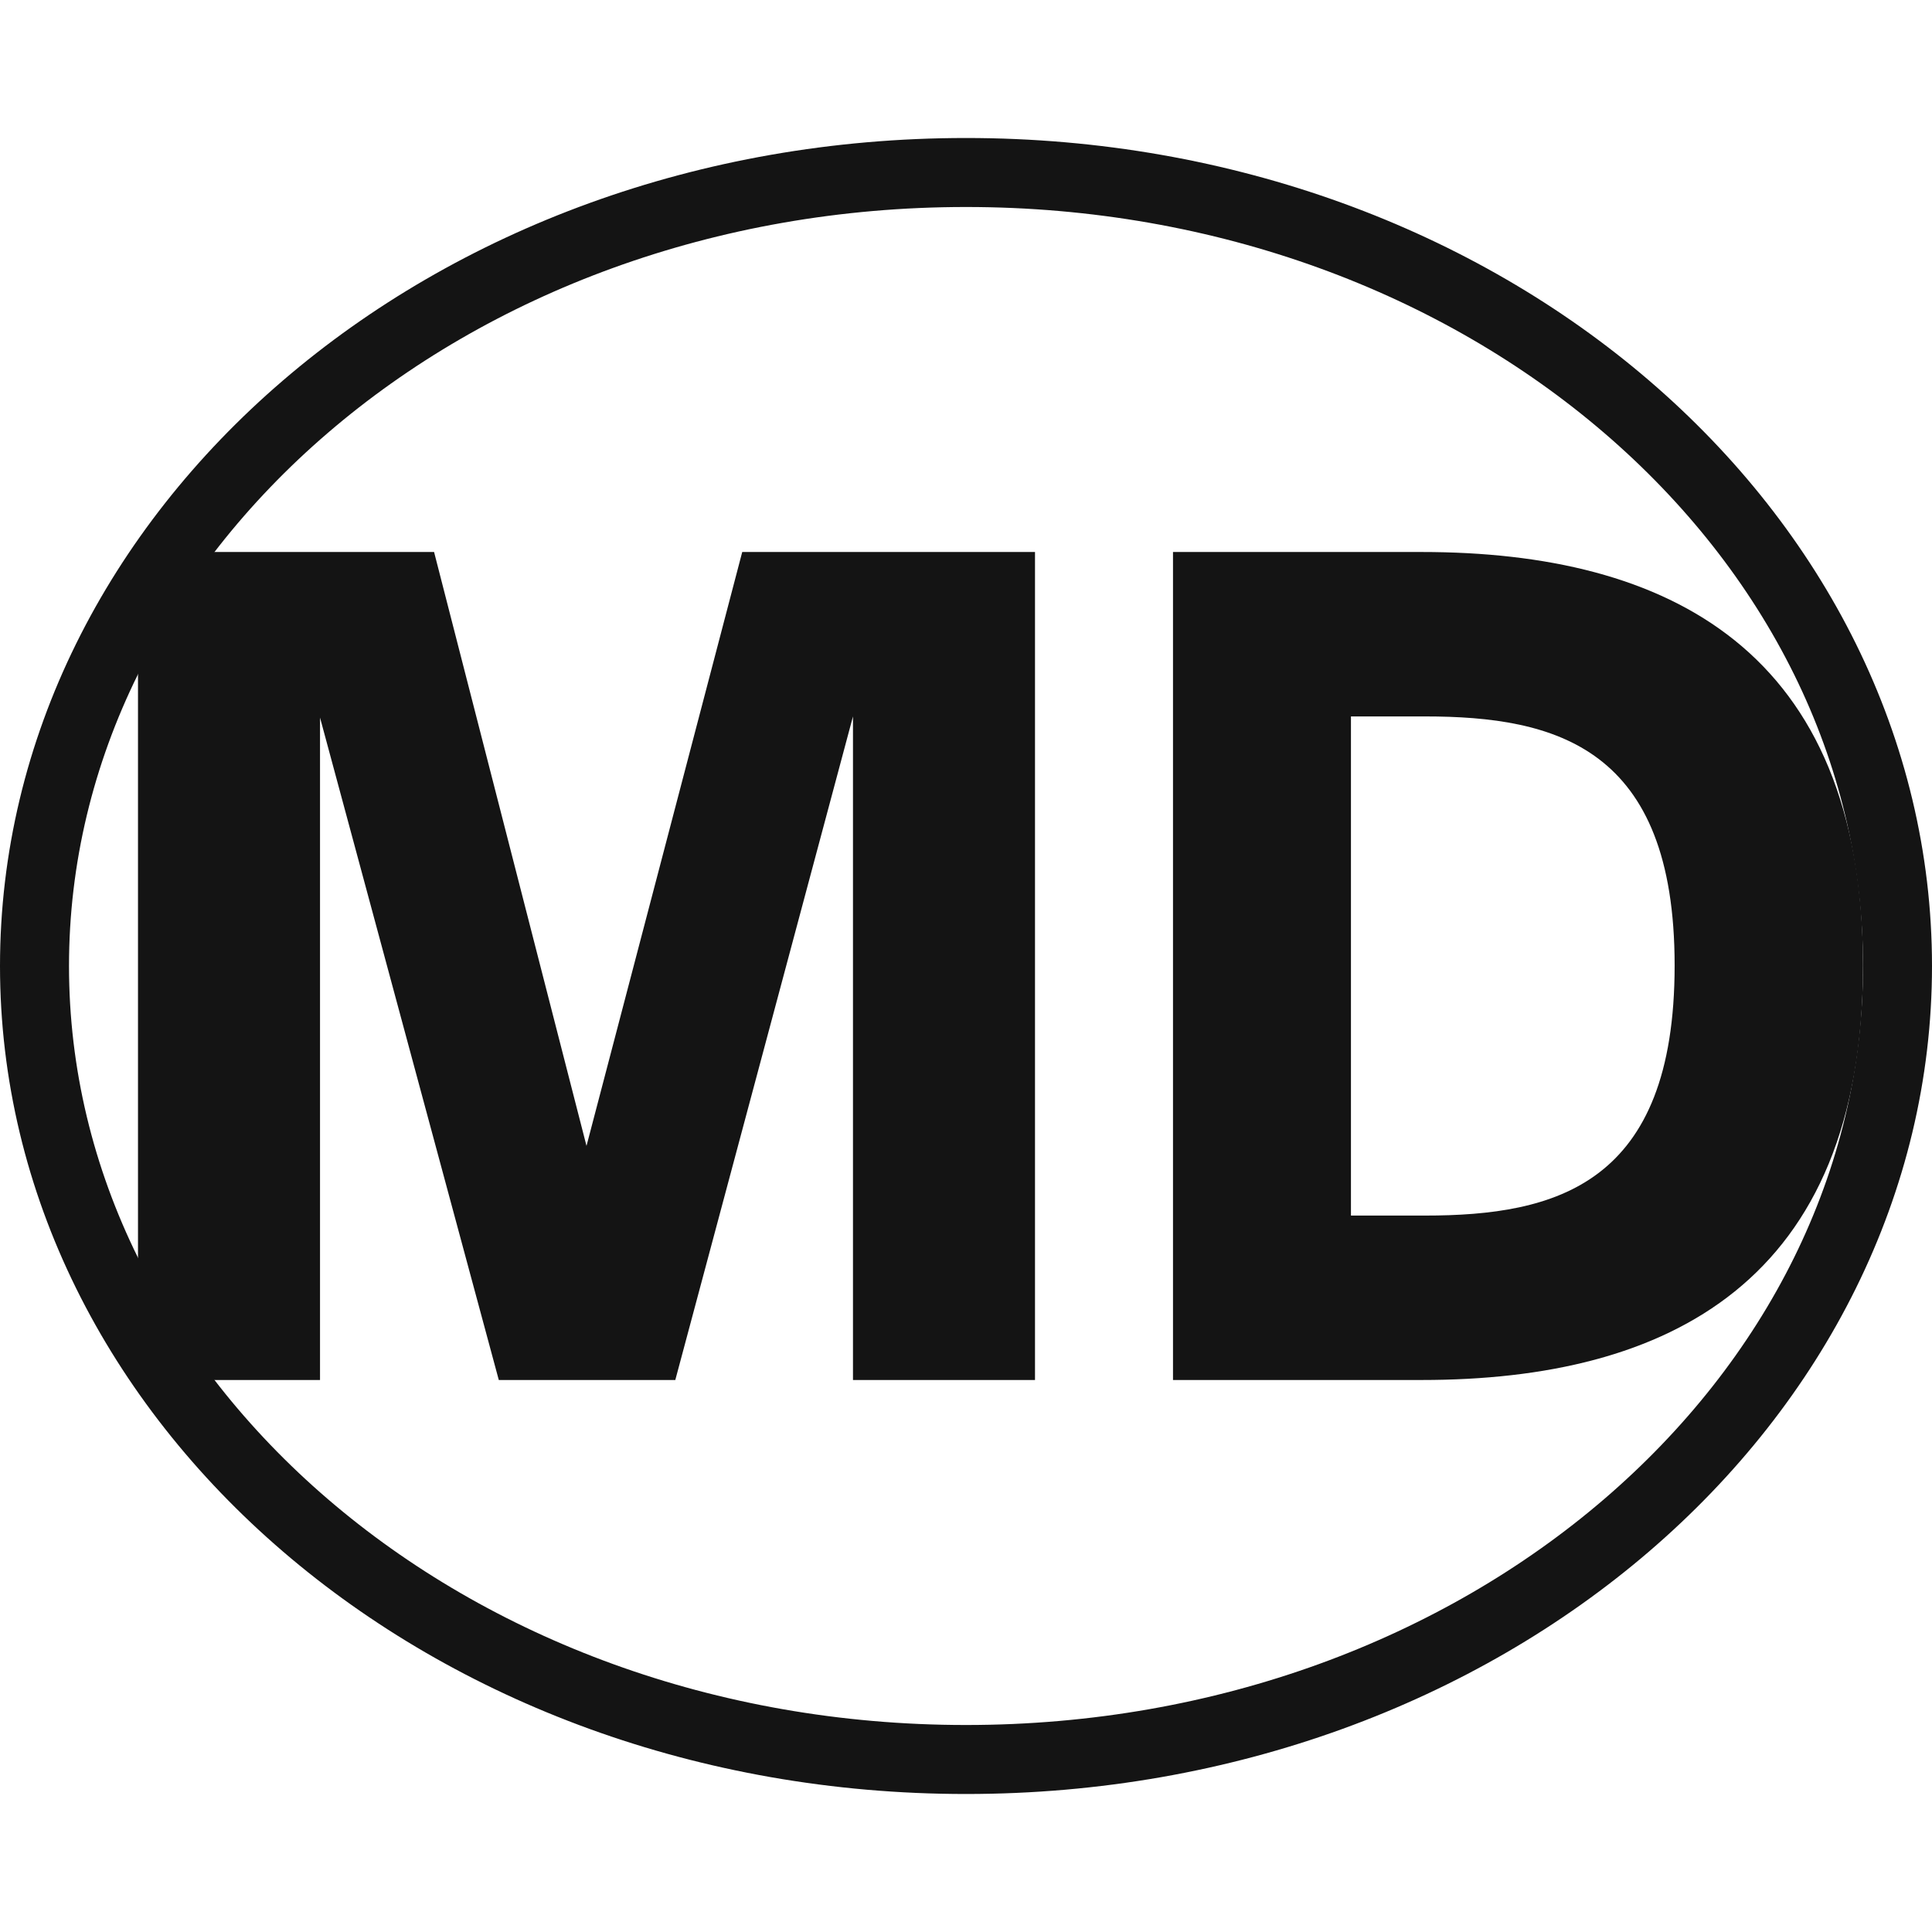
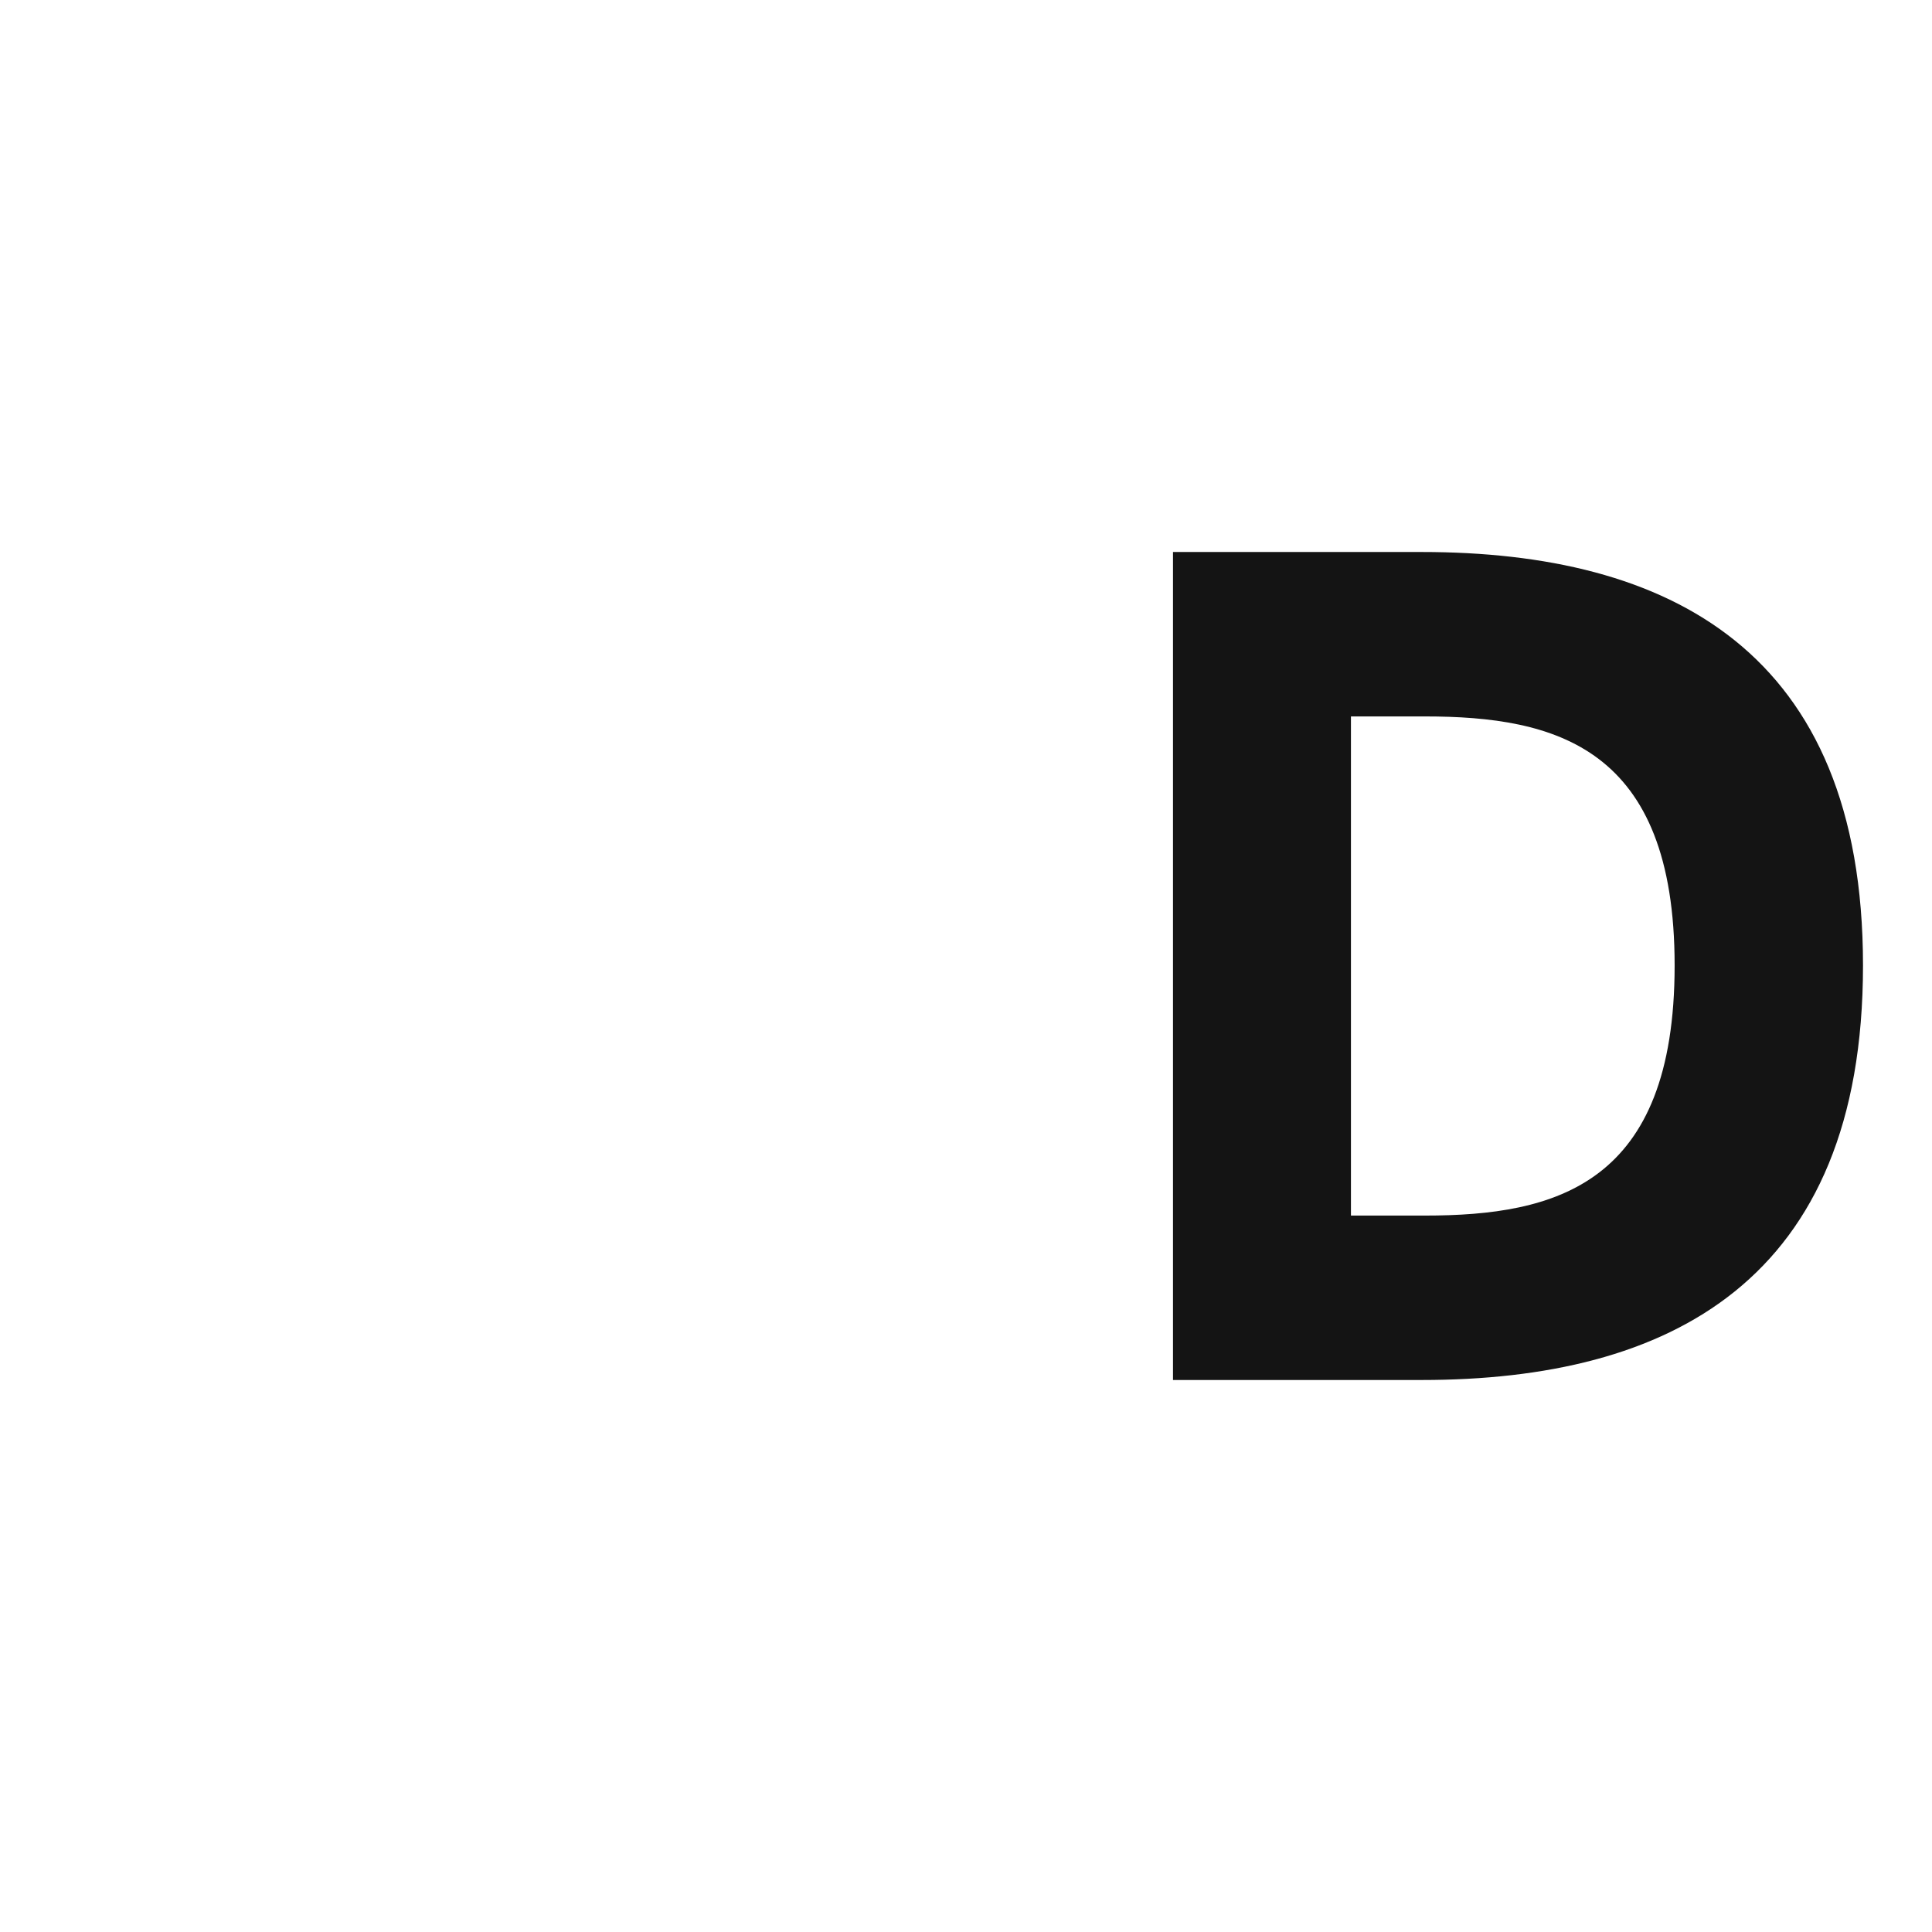
<svg xmlns="http://www.w3.org/2000/svg" version="1.1" width="28" height="28">
  <svg width="28" height="28" viewBox="0 0 28 28" fill="none">
-     <path d="M14 2.5C21.531 2.5 27.5 7.718 27.5 14C27.5 20.282 21.531 25.5 14 25.5C6.469 25.5 0.5 20.282 0.5 14C0.5 7.718 6.469 2.5 14 2.5Z" stroke="#141414" />
-     <path d="M7.229 20L4.638 10.4V20H2V8H6.291L8.5 16.607L10.757 8H15V20H12.362V10.383L9.787 20H7.229Z" fill="#141414" />
    <path d="M20.605 8C24.18 8 27 9.423 27 13.992C27 18.577 24.18 20 20.605 20H17V8H20.605ZM20.65 10.383H19.579V17.617H20.65C22.55 17.617 24.27 17.17 24.27 13.992C24.27 10.83 22.55 10.383 20.65 10.383Z" fill="#141414" />
  </svg>
  <style>@media (prefers-color-scheme: light) { :root { filter: none; } }
@media (prefers-color-scheme: dark) { :root { filter: invert(100%); } }
</style>
</svg>